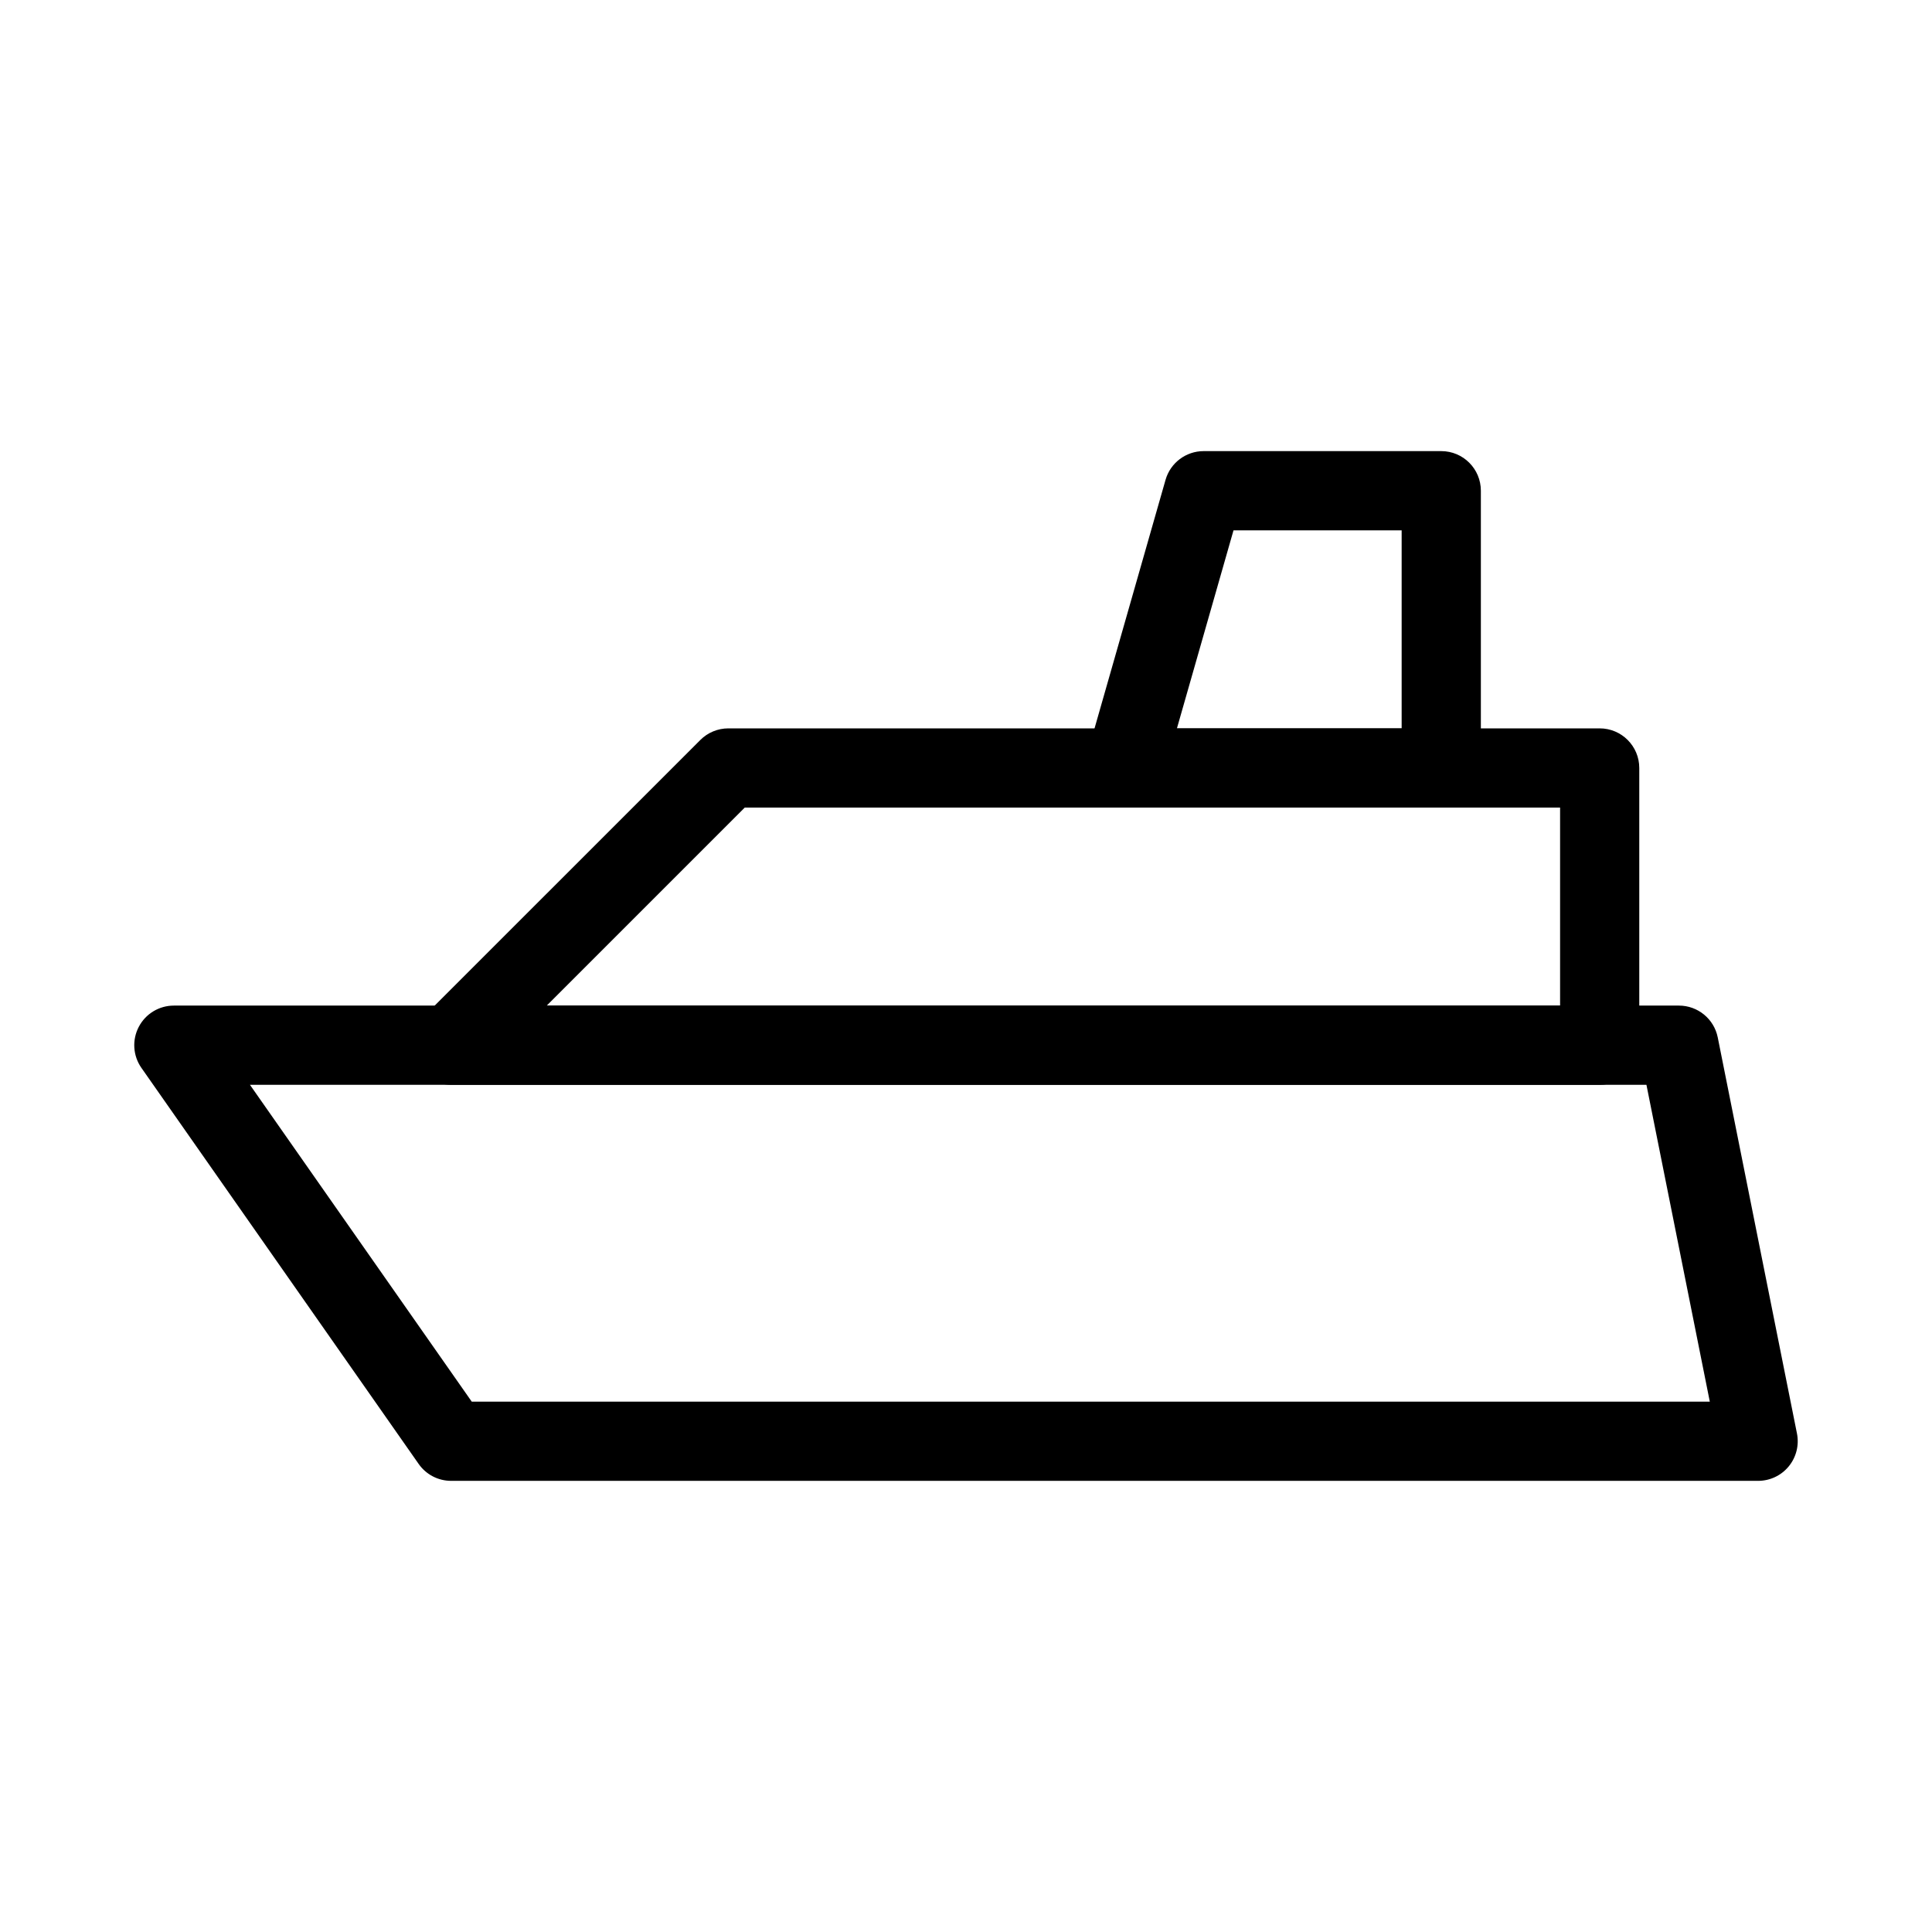
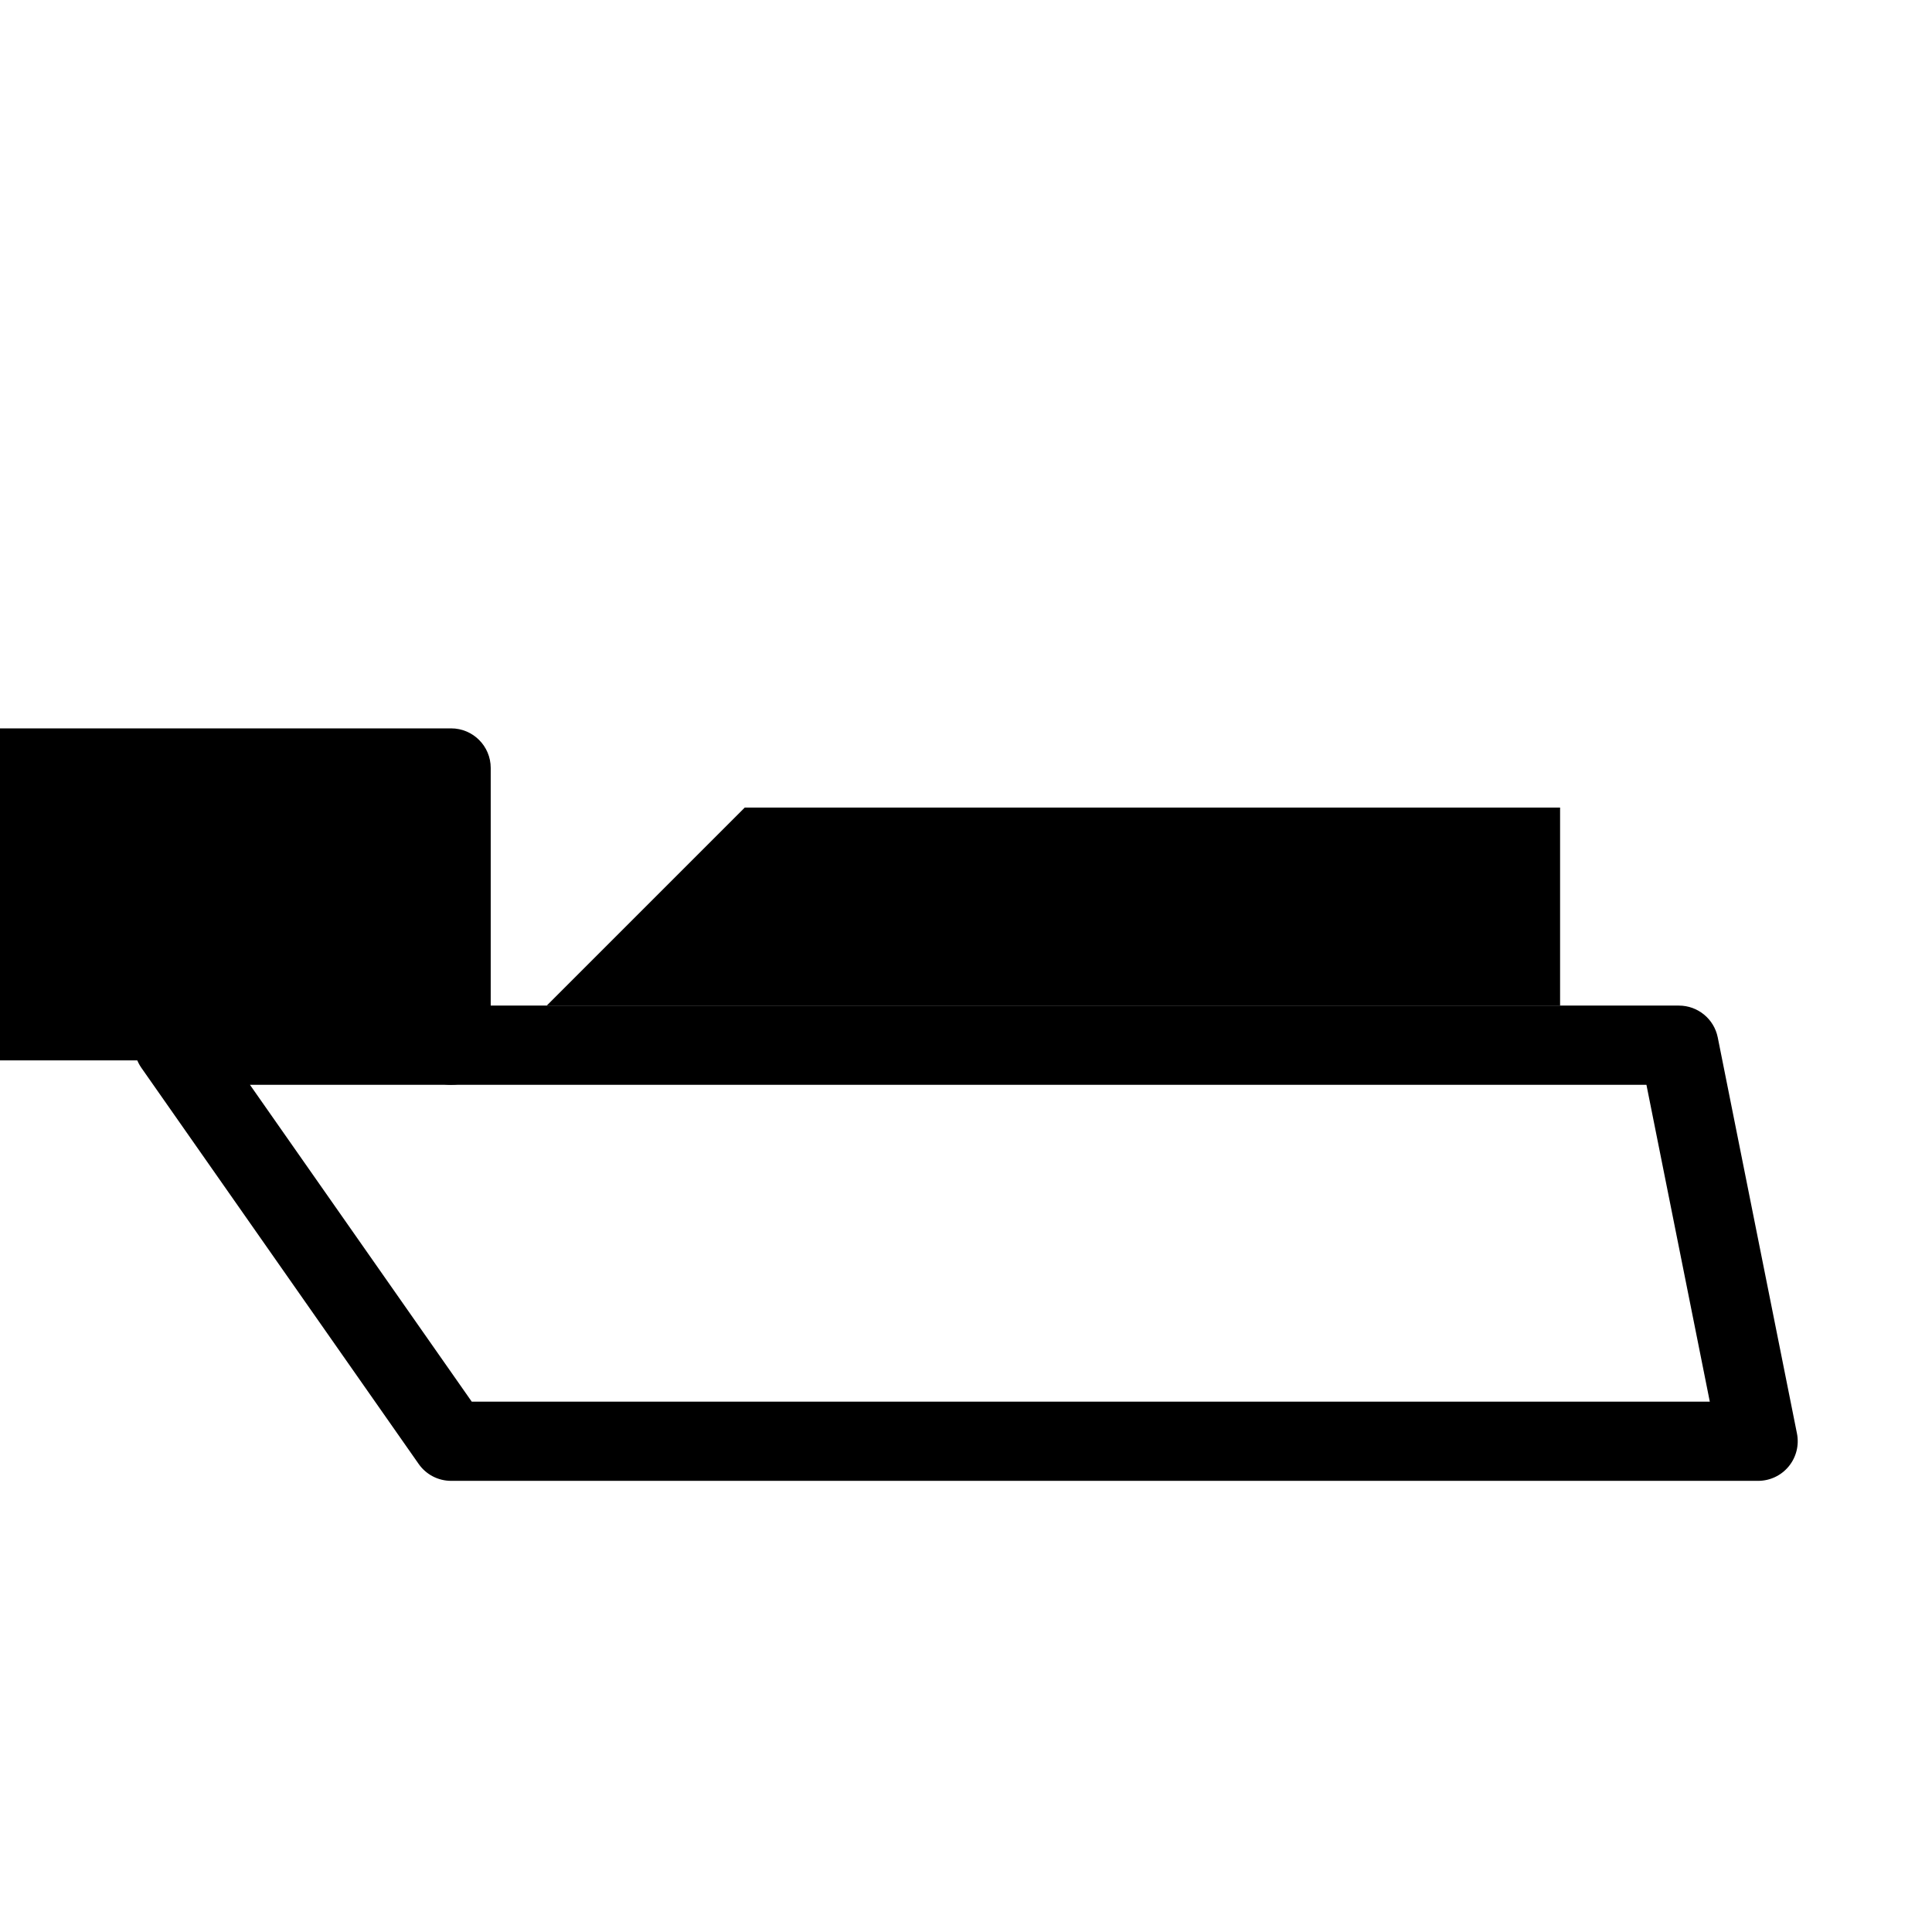
<svg xmlns="http://www.w3.org/2000/svg" fill="#000000" width="800px" height="800px" version="1.1" viewBox="144 144 512 512">
  <g fill-rule="evenodd">
    <path d="m180.77 416.14c1.805-3.473 5.394-5.648 9.309-5.648h398.85c5.004 0 9.312 3.531 10.293 8.434l20.992 104.96c0.617 3.086-0.184 6.285-2.176 8.715-1.992 2.43-4.973 3.84-8.117 3.84h-346.37c-3.426 0-6.637-1.668-8.598-4.477l-73.473-104.96c-2.246-3.203-2.519-7.391-0.711-10.863zm29.469 15.344 58.777 83.965h328.1l-16.793-83.965z" />
-     <path d="m253.85 425.01c1.625 3.922 5.453 6.481 9.699 6.481h304.38c5.801 0 10.496-4.703 10.496-10.496v-73.473c0-5.797-4.695-10.496-10.496-10.496h-230.91c-2.785 0-5.453 1.105-7.422 3.074l-73.473 73.469c-3.004 3.004-3.898 7.519-2.277 11.441zm35.039-14.512 52.48-52.48h216.07v52.48z" />
-     <path d="m433.6 353.84c1.984 2.629 5.086 4.176 8.383 4.176h83.965c5.797 0 10.496-4.699 10.496-10.496v-73.473c0-5.797-4.699-10.496-10.496-10.496h-62.973c-4.688 0-8.805 3.106-10.094 7.613l-20.992 73.473c-0.906 3.164-0.273 6.574 1.711 9.203zm22.297-16.816 14.996-52.48h44.559v52.48z" />
+     <path d="m253.85 425.01c1.625 3.922 5.453 6.481 9.699 6.481c5.801 0 10.496-4.703 10.496-10.496v-73.473c0-5.797-4.695-10.496-10.496-10.496h-230.91c-2.785 0-5.453 1.105-7.422 3.074l-73.473 73.469c-3.004 3.004-3.898 7.519-2.277 11.441zm35.039-14.512 52.48-52.48h216.07v52.48z" />
  </g>
</svg>